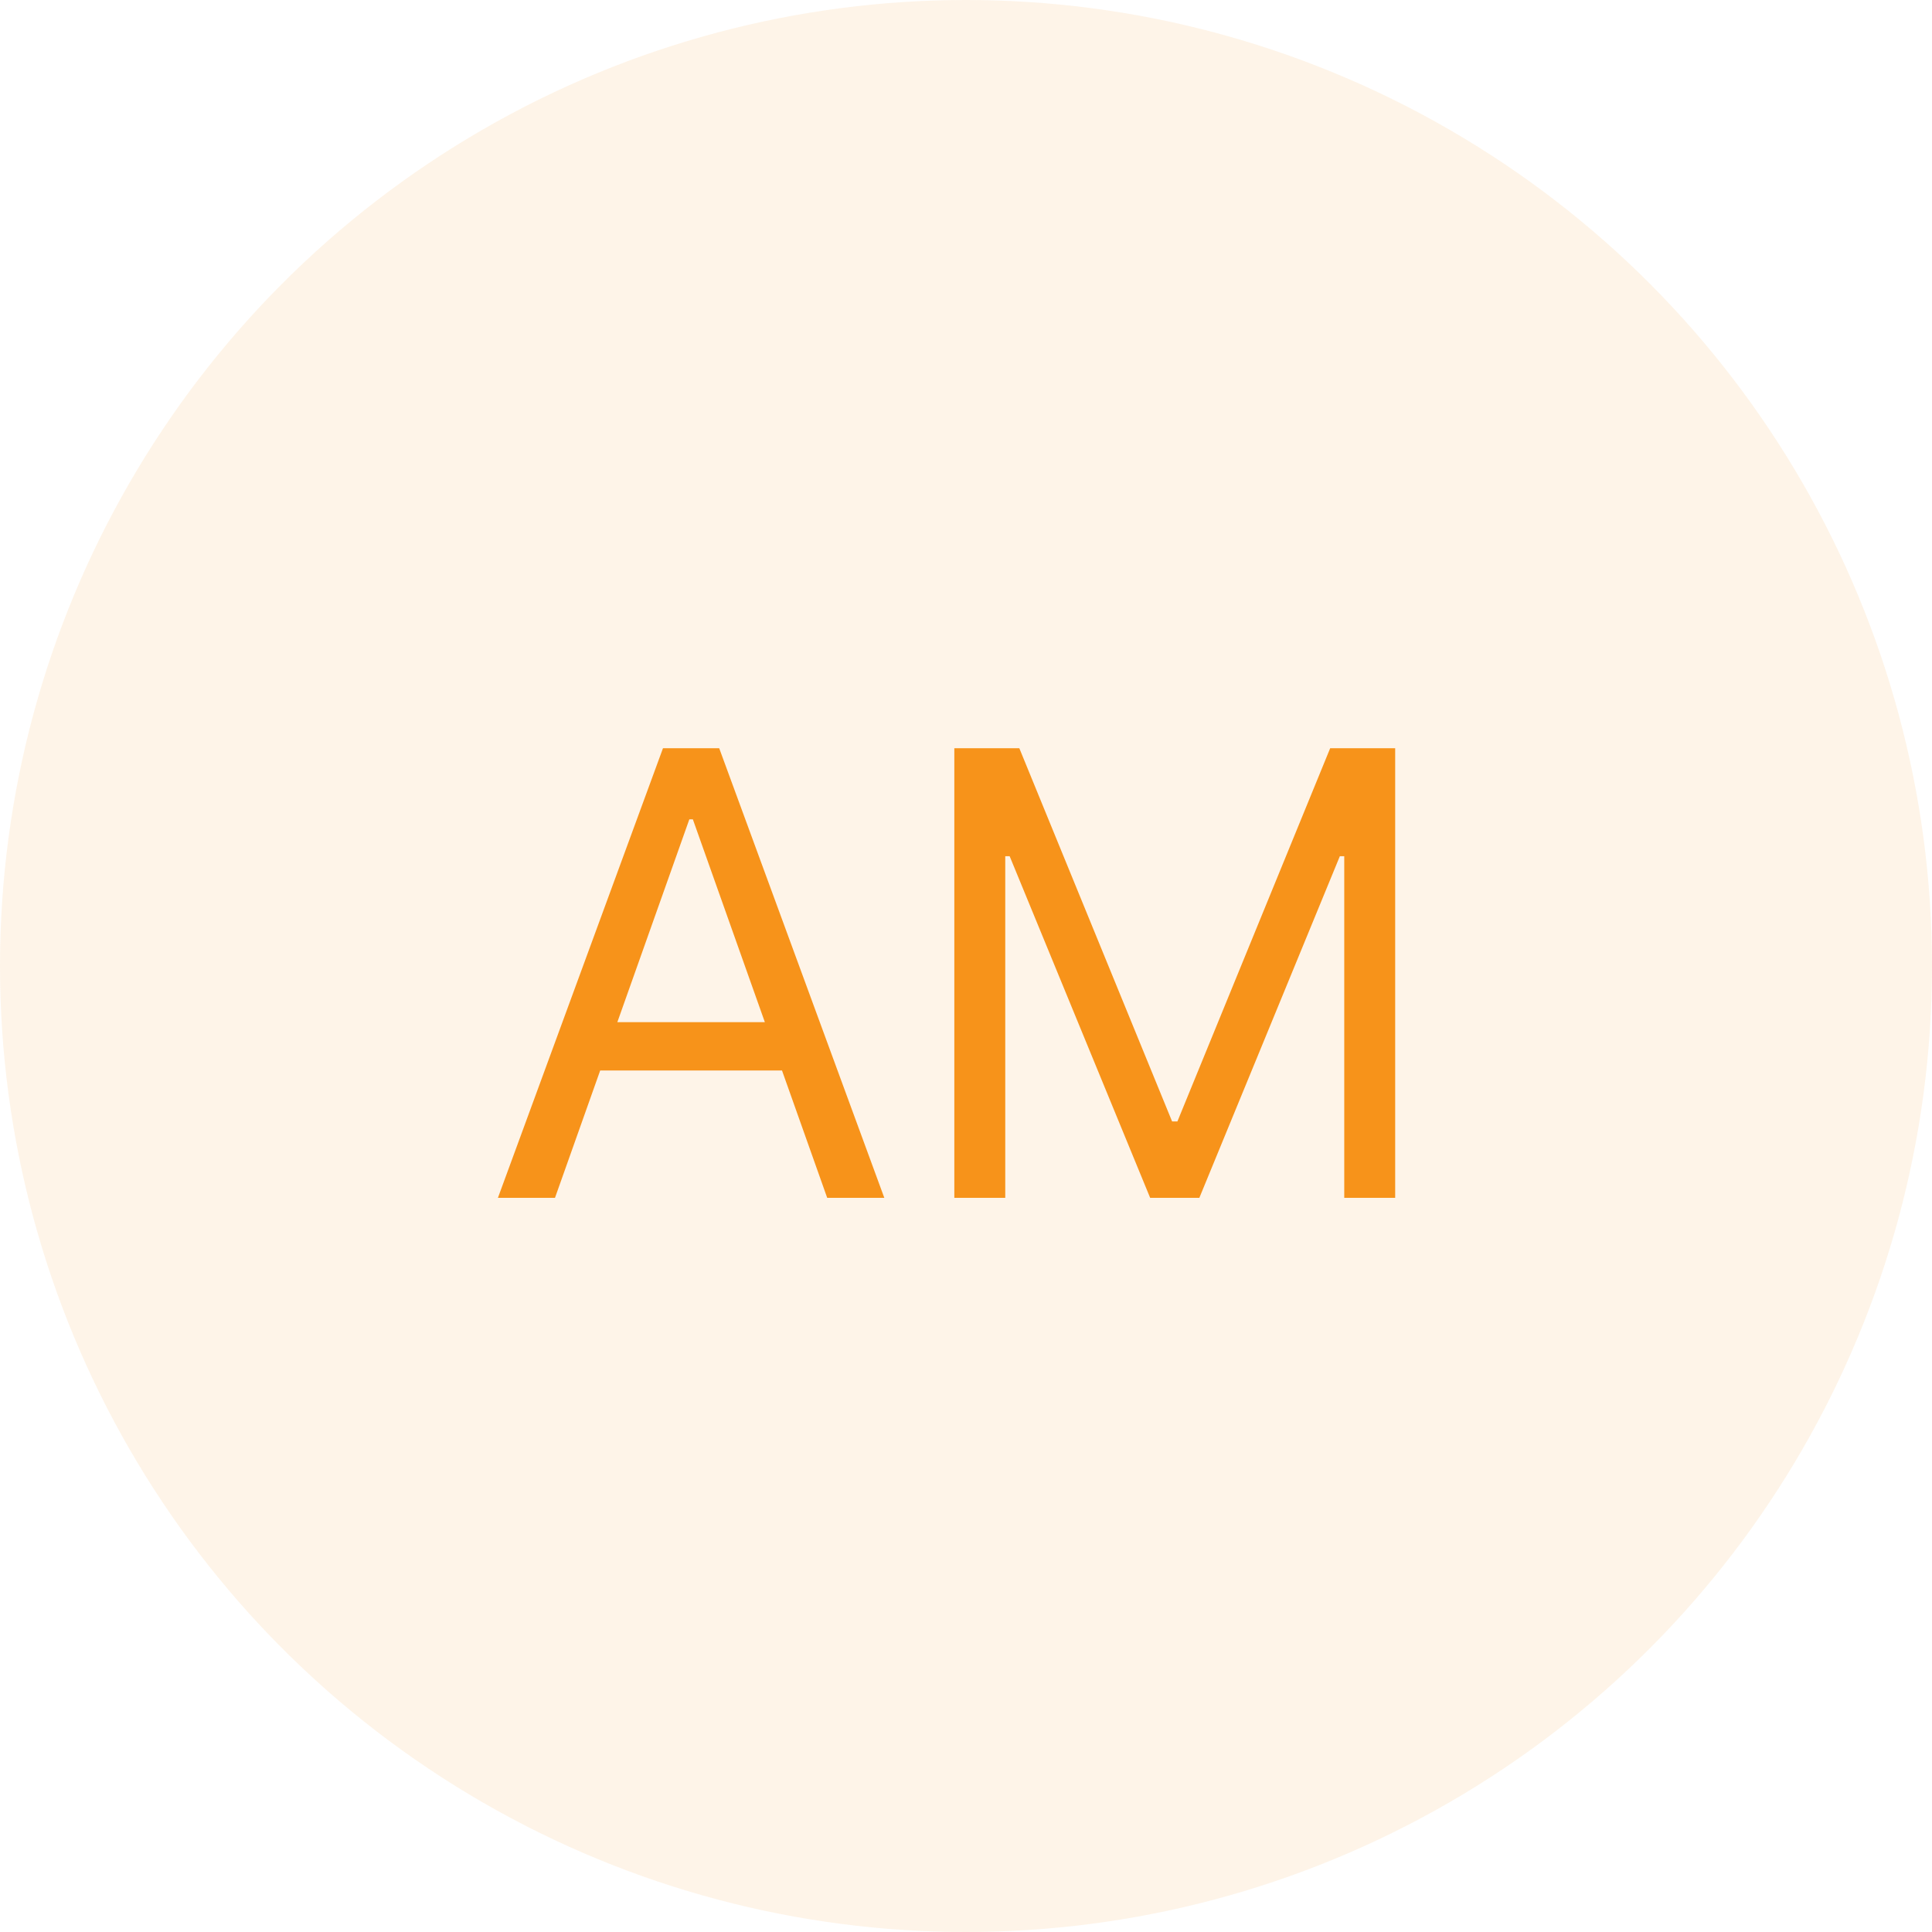
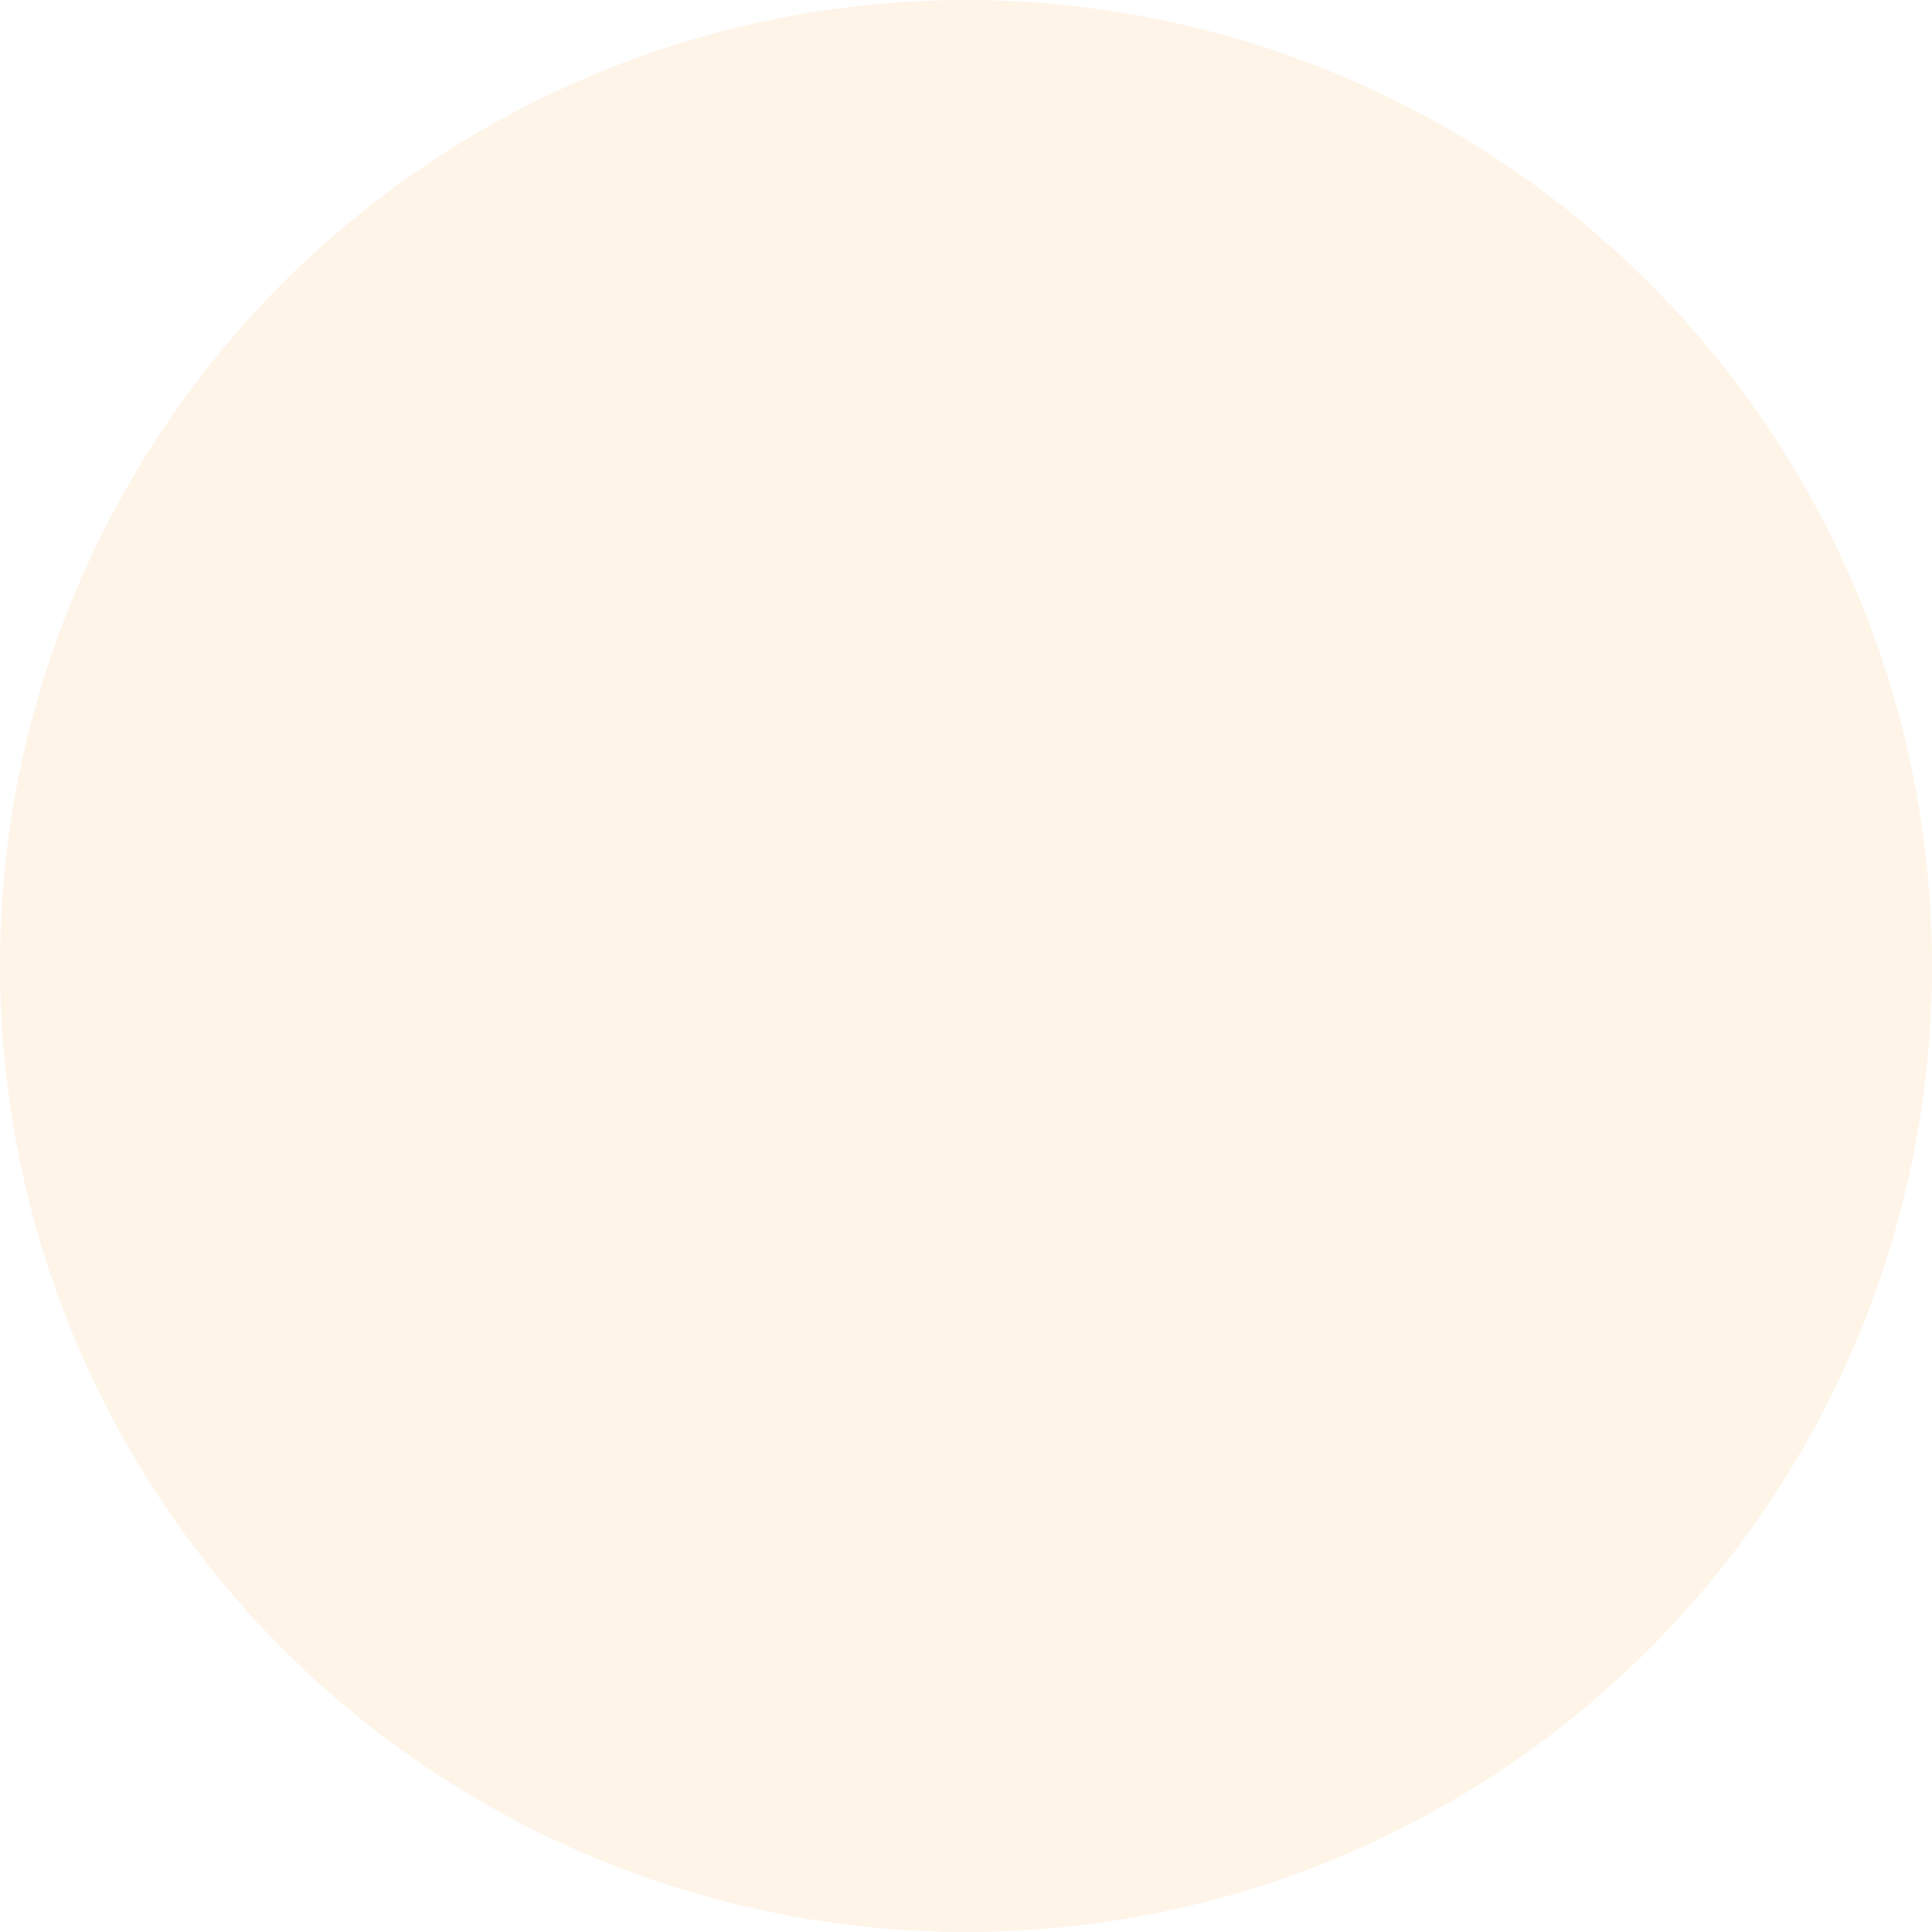
<svg xmlns="http://www.w3.org/2000/svg" width="50" height="50" viewBox="0 0 50 50" fill="none">
  <circle cx="25" cy="25" r="25" fill="#F7931A" fill-opacity="0.1" />
-   <path d="M14.363 31H12.886L17.158 19.364H18.613L22.886 31H21.408L17.931 21.204H17.84L14.363 31ZM14.908 26.454H20.863V27.704H14.908V26.454ZM24.698 19.364H26.38L30.334 29.023H30.471L34.425 19.364H36.107V31H34.789V22.159H34.675L31.039 31H29.766L26.13 22.159H26.016V31H24.698V19.364Z" fill="#F7931A" />
</svg>